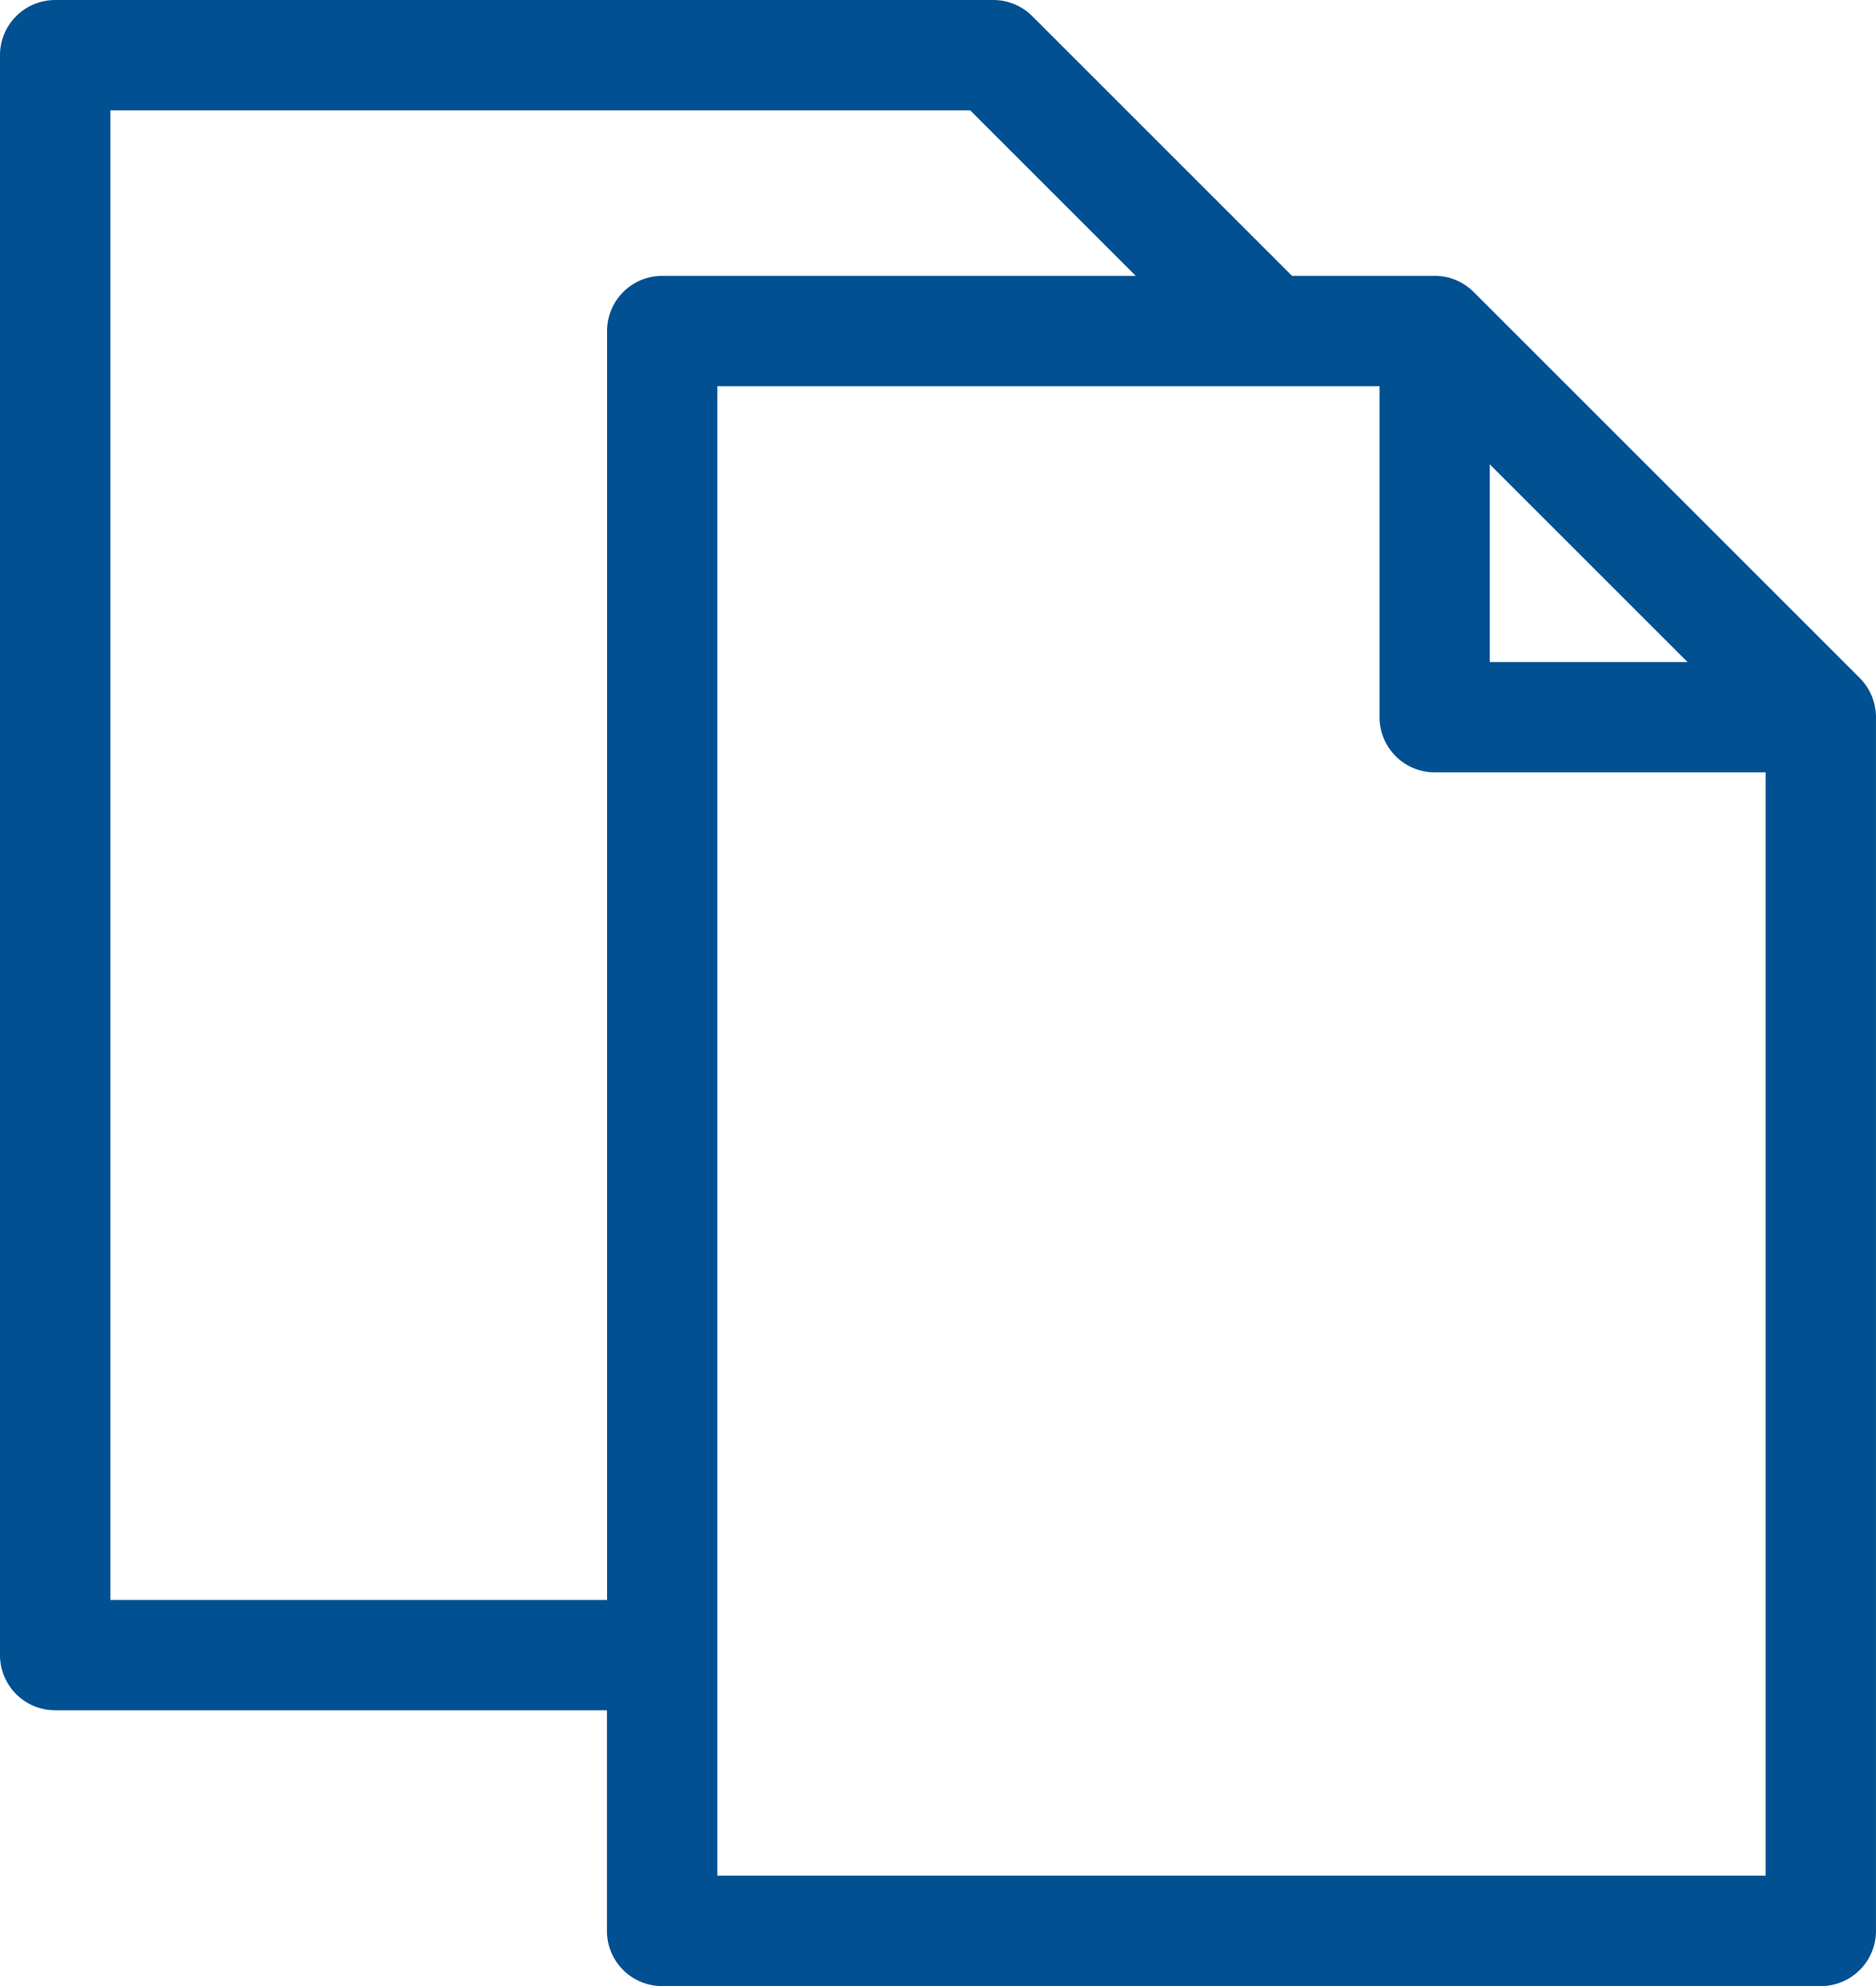
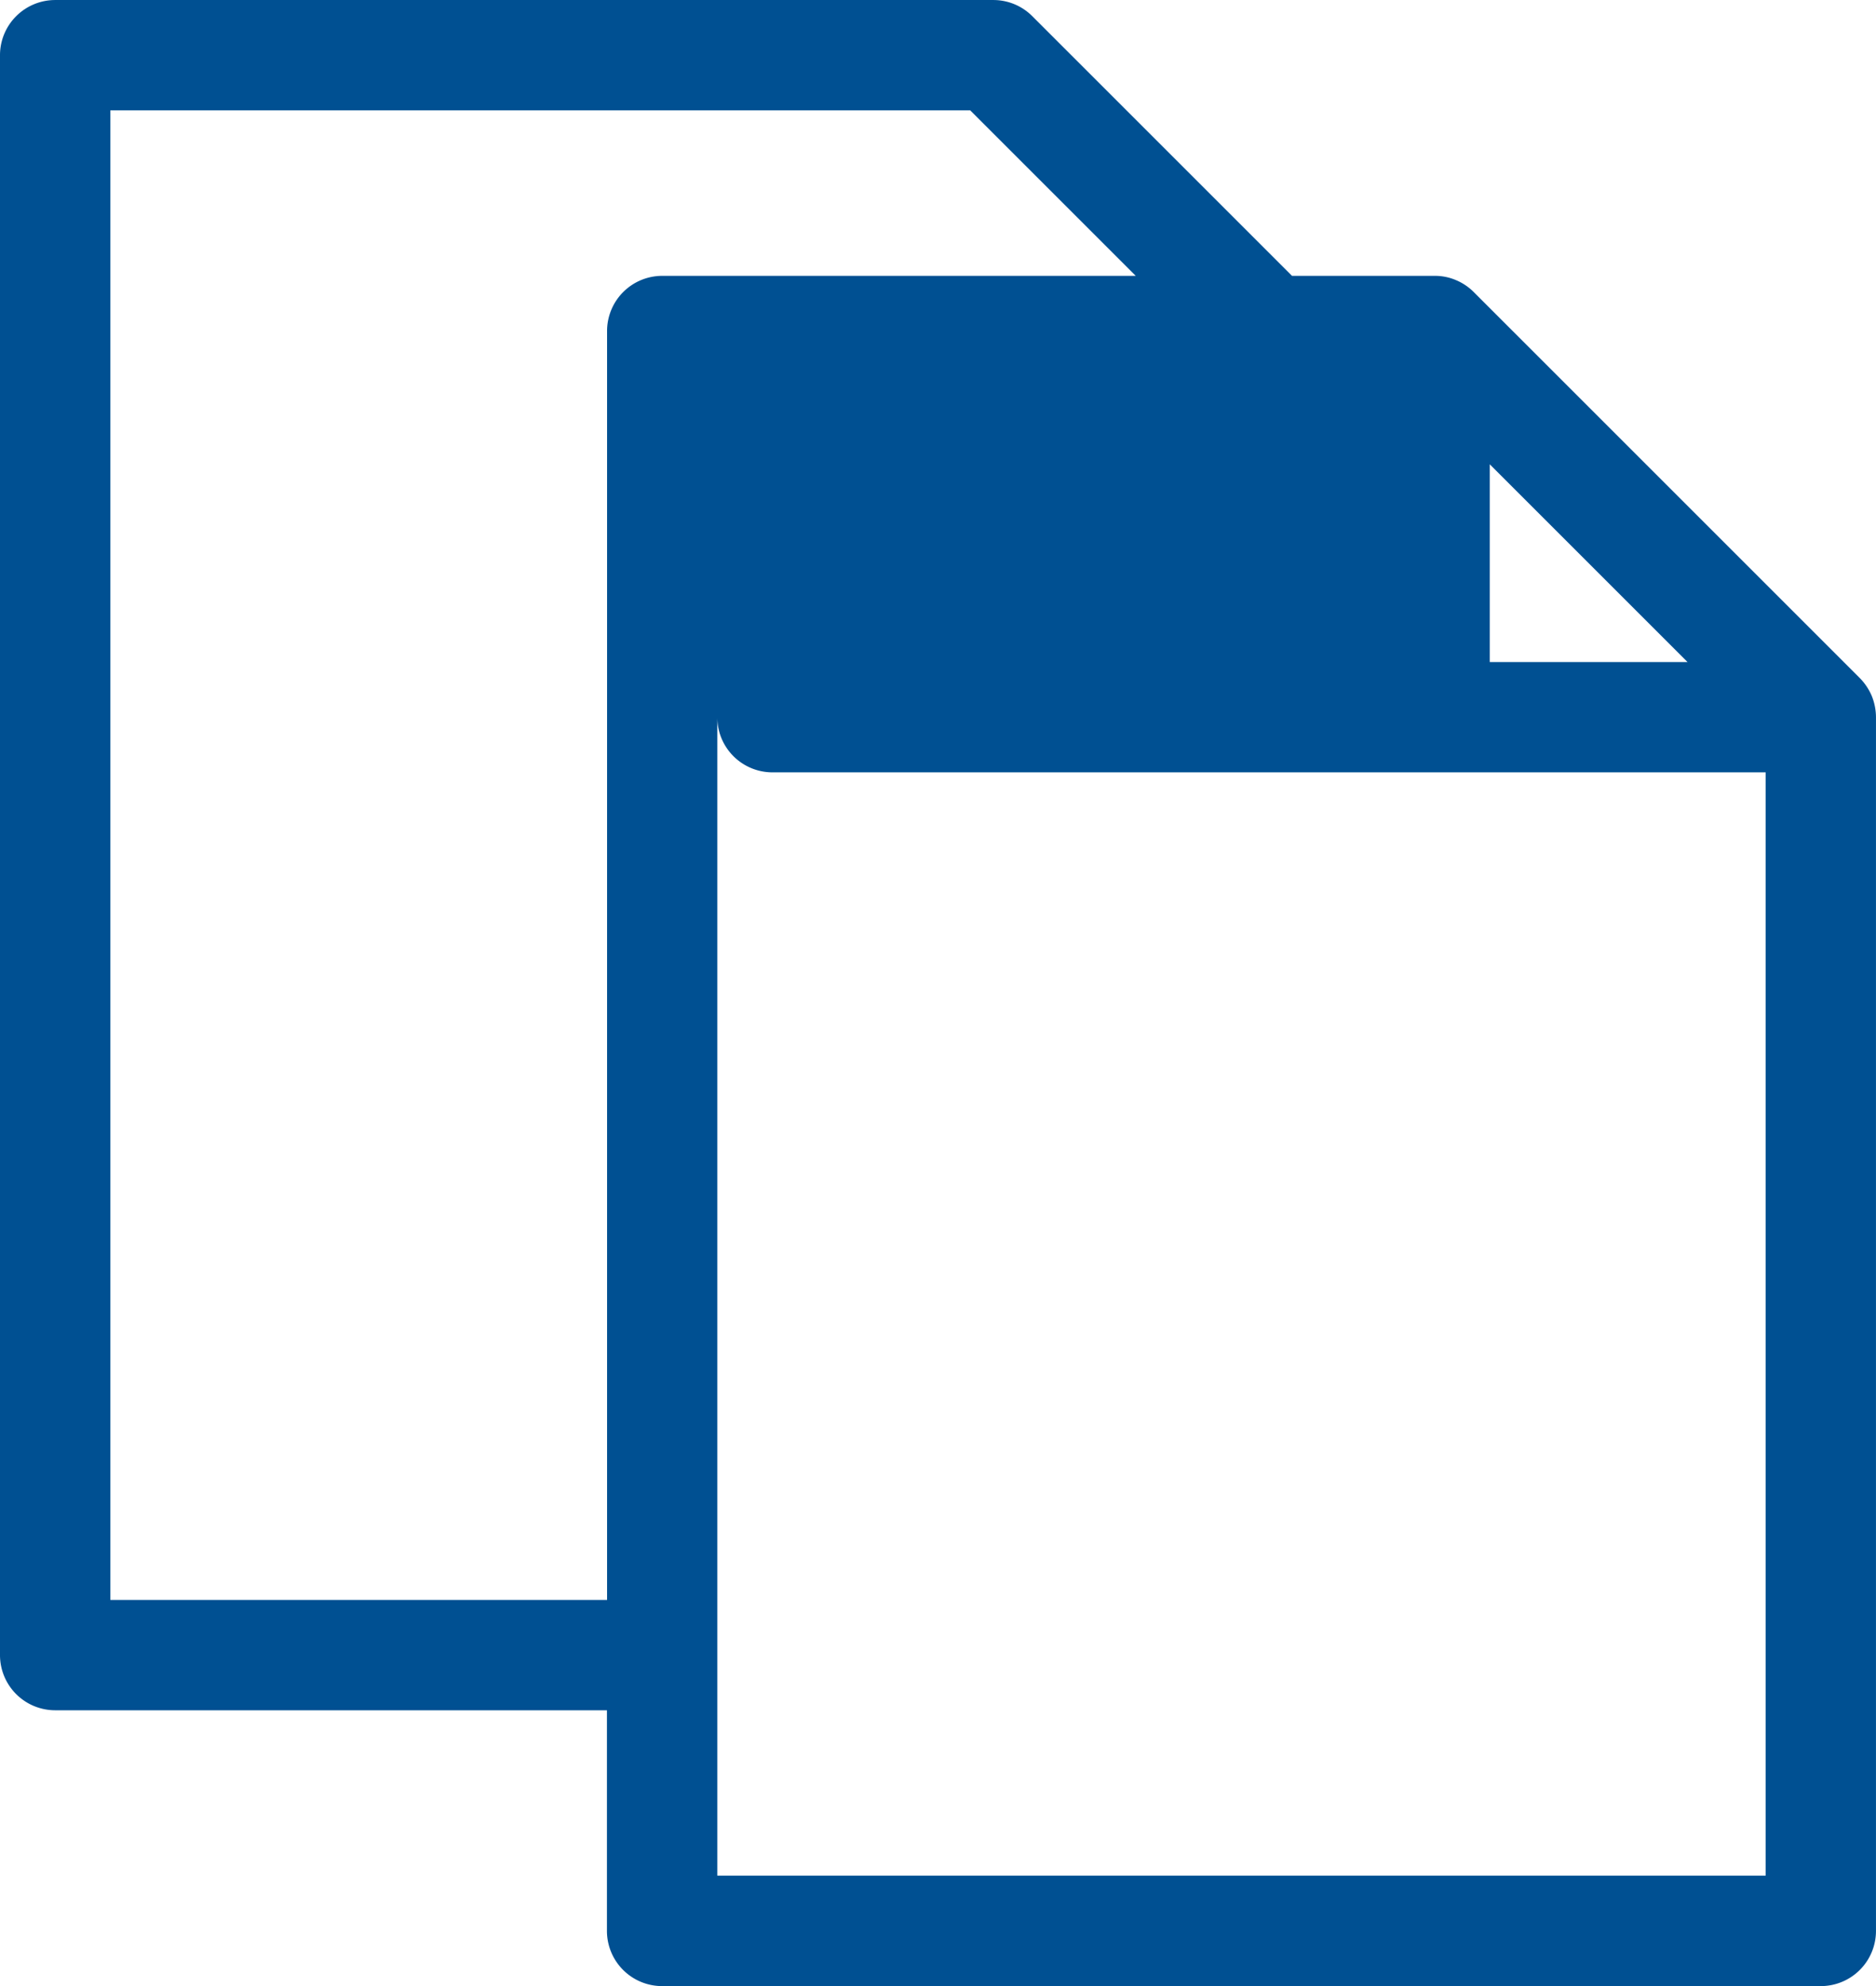
<svg xmlns="http://www.w3.org/2000/svg" width="76.203" height="80.685">
-   <path fill="#005092" d="M76.032 28.276a2.342 2.342 0 0 0-.484-.726L59.859 11.861a2.241 2.241 0 0 0-.726-.484 2.169 2.169 0 0 0-.861-.17h-5.791L41.929.655a2.231 2.231 0 0 0-1.587-.654h-38.1A2.242 2.242 0 0 0 0 2.241v65a2.242 2.242 0 0 0 2.241 2.241h22.413v8.965a2.242 2.242 0 0 0 2.241 2.241h47.066a2.242 2.242 0 0 0 2.241-2.241V29.136a2.337 2.337 0 0 0-.17-.86Zm-15.518-9.413 8.033 8.033h-8.033ZM4.483 65V4.483H39.41l6.724 6.724H26.9a2.242 2.242 0 0 0-2.241 2.241V65Zm24.653 11.2V15.689h26.9v13.448a2.242 2.242 0 0 0 2.241 2.241H71.72V76.2Z" />
+   <path fill="#005092" d="M76.032 28.276a2.342 2.342 0 0 0-.484-.726L59.859 11.861a2.241 2.241 0 0 0-.726-.484 2.169 2.169 0 0 0-.861-.17h-5.791L41.929.655a2.231 2.231 0 0 0-1.587-.654h-38.1A2.242 2.242 0 0 0 0 2.241v65a2.242 2.242 0 0 0 2.241 2.241h22.413v8.965a2.242 2.242 0 0 0 2.241 2.241h47.066a2.242 2.242 0 0 0 2.241-2.241V29.136a2.337 2.337 0 0 0-.17-.86Zm-15.518-9.413 8.033 8.033h-8.033ZM4.483 65V4.483H39.41l6.724 6.724H26.9a2.242 2.242 0 0 0-2.241 2.241V65Zm24.653 11.2V15.689v13.448a2.242 2.242 0 0 0 2.241 2.241H71.72V76.2Z" />
</svg>